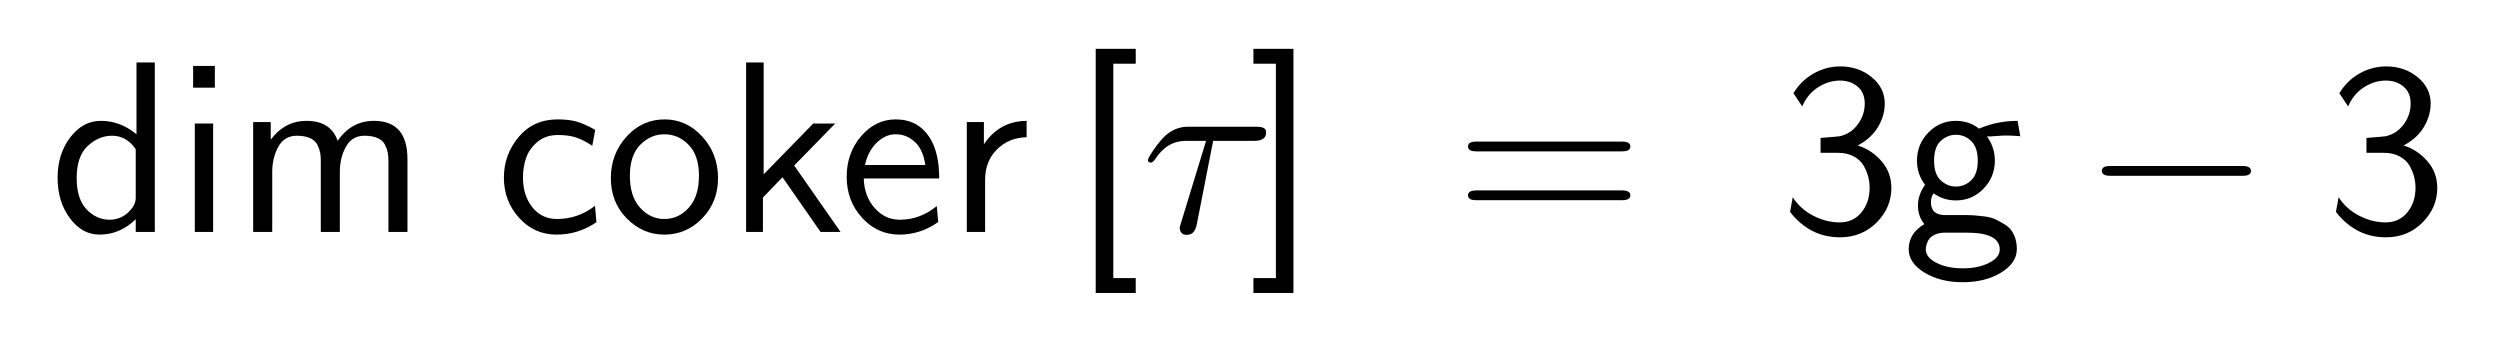
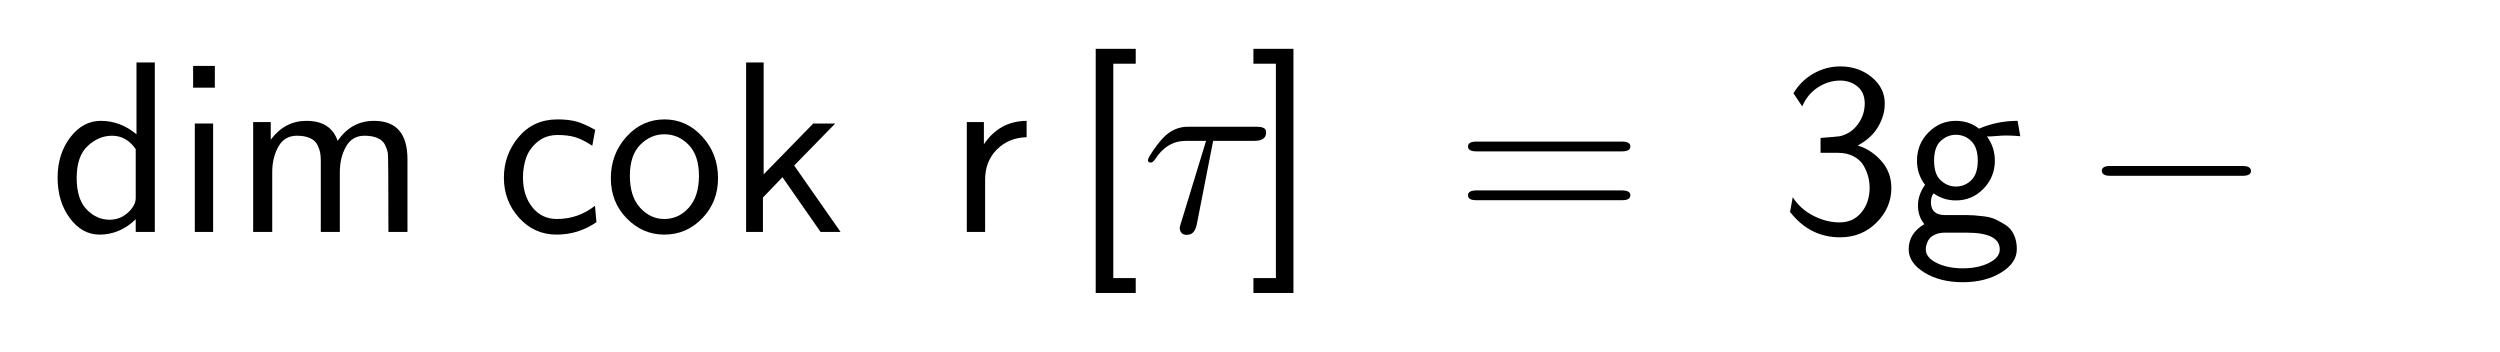
<svg xmlns="http://www.w3.org/2000/svg" style="stroke-dasharray:none; shape-rendering:auto; font-family:'Dialog'; text-rendering:auto; fill-opacity:1; color-interpolation:auto; color-rendering:auto; font-size:12; fill:black; stroke:black; image-rendering:auto; stroke-miterlimit:10; stroke-linecap:square; stroke-linejoin:miter; font-style:normal; stroke-width:1; stroke-dashoffset:0; font-weight:normal; stroke-opacity:1;" width="256" viewBox="0 0 256 36" height="36">
  <defs id="genericDefs" />
  <g>
    <g style="fill:white; stroke:white;">
      <rect x="0" y="0" width="256" style="stroke:none;" height="36" />
    </g>
    <g transform="scale(25,25) translate(0.2,0.95) scale(0.01,0.01)" style="font-size:100; text-rendering:geometricPrecision; image-rendering:optimizeQuality; color-rendering:optimizeQuality; font-family:'jlm_cmss10'; color-interpolation:linearRGB;">
      <path d="M43.406 -69.406 L43.406 0 L35.594 0 L35.594 -5.203 Q29.094 1.094 20.797 1.094 Q13.594 1.094 8.594 -5.656 Q3.594 -12.406 3.594 -22.203 Q3.594 -31.906 8.75 -38.703 Q13.906 -45.5 21.297 -45.5 Q29.297 -45.5 35.906 -40 L35.906 -69.406 L43.406 -69.406 ZM35.594 -13.906 L35.594 -33.906 Q31.797 -39.406 25.906 -39.406 Q20.406 -39.406 15.906 -35.203 Q11.406 -31 11.406 -22.094 Q11.406 -13.5 15.453 -9.25 Q19.5 -5 24.906 -5 Q29.094 -5 32.297 -7.797 Q35.594 -10.797 35.594 -13.906 Z" style="stroke:none;" />
    </g>
    <g transform="matrix(25,0,0,25,0,0) translate(0.717,0.95) scale(0.01,0.01)" style="font-size:100; text-rendering:geometricPrecision; image-rendering:optimizeQuality; color-rendering:optimizeQuality; font-family:'jlm_cmss10'; color-interpolation:linearRGB;">
      <path d="M16.297 -68 L16.297 -59.094 L7.406 -59.094 L7.406 -68 L16.297 -68 ZM15.594 -44.406 L15.594 0 L8.094 0 L8.094 -44.406 L15.594 -44.406 Z" style="stroke:none;" />
    </g>
    <g transform="matrix(25,0,0,25,0,0) translate(0.956,0.95) scale(0.01,0.01)" style="font-size:100; text-rendering:geometricPrecision; image-rendering:optimizeQuality; color-rendering:optimizeQuality; font-family:'jlm_cmss10'; color-interpolation:linearRGB;">
-       <path d="M71.297 -29.797 L71.297 0 L63.5 0 L63.5 -29.094 Q63.5 -31 63.25 -32.398 Q63 -33.797 62.148 -35.602 Q61.297 -37.406 59.148 -38.406 Q57 -39.406 53.703 -39.406 Q48.594 -39.406 46.094 -34.906 Q43.594 -30.406 43.594 -24.5 L43.594 0 L35.797 0 L35.797 -29.094 Q35.797 -31 35.547 -32.398 Q35.297 -33.797 34.445 -35.602 Q33.594 -37.406 31.445 -38.406 Q29.297 -39.406 26 -39.406 Q20.906 -39.406 18.406 -34.906 Q15.906 -30.406 15.906 -24.5 L15.906 0 L8.094 0 L8.094 -45 L15.297 -45 L15.297 -37.797 Q21.094 -45.5 29.906 -45.5 Q39.906 -45.5 42.703 -37.297 Q48.297 -45.5 57.594 -45.5 Q71.297 -45.5 71.297 -29.797 Z" style="stroke:none;" />
+       <path d="M71.297 -29.797 L71.297 0 L63.5 0 Q63.5 -31 63.25 -32.398 Q63 -33.797 62.148 -35.602 Q61.297 -37.406 59.148 -38.406 Q57 -39.406 53.703 -39.406 Q48.594 -39.406 46.094 -34.906 Q43.594 -30.406 43.594 -24.5 L43.594 0 L35.797 0 L35.797 -29.094 Q35.797 -31 35.547 -32.398 Q35.297 -33.797 34.445 -35.602 Q33.594 -37.406 31.445 -38.406 Q29.297 -39.406 26 -39.406 Q20.906 -39.406 18.406 -34.906 Q15.906 -30.406 15.906 -24.5 L15.906 0 L8.094 0 L8.094 -45 L15.297 -45 L15.297 -37.797 Q21.094 -45.5 29.906 -45.5 Q39.906 -45.5 42.703 -37.297 Q48.297 -45.5 57.594 -45.5 Q71.297 -45.5 71.297 -29.797 Z" style="stroke:none;" />
    </g>
    <g transform="matrix(25,0,0,25,0,0) translate(2.028,0.95) scale(0.01,0.01)" style="font-size:100; text-rendering:geometricPrecision; image-rendering:optimizeQuality; color-rendering:optimizeQuality; font-family:'jlm_cmss10'; color-interpolation:linearRGB;">
      <path d="M41 -41.797 L39.797 -35.297 Q35.797 -37.906 32.797 -38.805 Q29.797 -39.703 25.703 -39.703 Q20.703 -39.703 17.352 -36.898 Q14 -34.094 12.703 -30.344 Q11.406 -26.594 11.406 -22.297 Q11.406 -14.906 15.25 -10.102 Q19.094 -5.297 25.297 -5.297 Q34 -5.297 40.906 -10.703 L41.5 -4 Q34.094 1.094 25.203 1.094 Q16 1.094 9.797 -5.805 Q3.594 -12.703 3.594 -22.203 Q3.594 -31.703 9.648 -38.898 Q15.703 -46.094 25.594 -46.094 Q30.203 -46.094 33.398 -45.195 Q36.594 -44.297 41 -41.797 Z" style="stroke:none;" />
    </g>
    <g transform="matrix(25,0,0,25,0,0) translate(2.472,0.95) scale(0.01,0.01)" style="font-size:100; text-rendering:geometricPrecision; image-rendering:optimizeQuality; color-rendering:optimizeQuality; font-family:'jlm_cmss10'; color-interpolation:linearRGB;">
      <path d="M46.906 -22 Q46.906 -12.297 40.453 -5.602 Q34 1.094 24.906 1.094 Q16 1.094 9.5 -5.555 Q3 -12.203 3 -22 Q3 -31.906 9.398 -39 Q15.797 -46.094 25 -46.094 Q34 -46.094 40.453 -39.047 Q46.906 -32 46.906 -22 ZM24.906 -5.297 Q30.797 -5.297 34.945 -9.945 Q39.094 -14.594 39.094 -23 Q39.094 -31.297 34.898 -35.648 Q30.703 -40 24.906 -40 Q19.297 -40 15.047 -35.703 Q10.797 -31.406 10.797 -23 Q10.797 -14.5 15 -9.898 Q19.203 -5.297 24.906 -5.297 Z" style="stroke:none;" />
    </g>
    <g transform="matrix(25,0,0,25,0,0) translate(2.972,0.95) scale(0.01,0.01)" style="font-size:100; text-rendering:geometricPrecision; image-rendering:optimizeQuality; color-rendering:optimizeQuality; font-family:'jlm_cmss10'; color-interpolation:linearRGB;">
      <path d="M28.094 -27.203 L47.094 0 L38.906 0 L23.297 -22.406 L15.297 -14.094 L15.297 0 L8.406 0 L8.406 -69.406 L15.594 -69.406 L15.594 -23.594 L35.906 -44.406 L44.906 -44.406 L28.094 -27.203 Z" style="stroke:none;" />
    </g>
    <g transform="matrix(25,0,0,25,0,0) translate(3.433,0.95) scale(0.01,0.01)" style="font-size:100; text-rendering:geometricPrecision; image-rendering:optimizeQuality; color-rendering:optimizeQuality; font-family:'jlm_cmss10'; color-interpolation:linearRGB;">
-       <path d="M41.406 -21.906 L10.5 -21.906 Q10.703 -14.594 14.953 -9.797 Q19.203 -5 25.203 -5 Q33.594 -5 40.406 -10.594 L41 -4.094 Q33.797 1.094 25.094 1.094 Q16.094 1.094 9.797 -5.805 Q3.5 -12.703 3.5 -22.594 Q3.5 -32.297 9.398 -39.195 Q15.297 -46.094 23.594 -46.094 Q32.594 -46.094 37.406 -38.797 Q41.406 -32.594 41.406 -21.906 ZM11 -27.406 L35.703 -27.406 Q34.797 -33.797 31.398 -36.898 Q28 -40 23.594 -40 Q19.297 -40 15.75 -36.5 Q12.203 -33 11 -27.406 Z" style="stroke:none;" />
-     </g>
+       </g>
    <g transform="matrix(25,0,0,25,0,0) translate(3.878,0.95) scale(0.01,0.01)" style="font-size:100; text-rendering:geometricPrecision; image-rendering:optimizeQuality; color-rendering:optimizeQuality; font-family:'jlm_cmss10'; color-interpolation:linearRGB;">
      <path d="M15.703 -21.406 L15.703 0 L8.203 0 L8.203 -45 L15.203 -45 L15.203 -35.906 Q21.594 -45.406 32.703 -45.5 L32.703 -38.797 Q25.297 -38.594 20.5 -33.75 Q15.703 -28.906 15.703 -21.406 Z" style="stroke:none;" />
    </g>
    <g transform="matrix(25,0,0,25,0,0) translate(4.386,0.95) scale(0.01,0.01)" style="font-size:100; text-rendering:geometricPrecision; image-rendering:optimizeQuality; color-rendering:optimizeQuality; font-family:'jlm_cmss10'; color-interpolation:linearRGB;">
      <path d="M26.594 25 L10.203 25 L10.203 -75 L26.594 -75 L26.594 -68.906 L17.406 -68.906 L17.406 18.906 L26.594 18.906 L26.594 25 Z" style="stroke:none;" />
    </g>
    <g transform="matrix(25,0,0,25,0,0) translate(4.675,0.95) scale(0.01,0.01)" style="font-size:100; text-rendering:geometricPrecision; image-rendering:optimizeQuality; color-rendering:optimizeQuality; font-family:'jlm_cmmi10'; color-interpolation:linearRGB;">
      <path d="M29.406 -37.297 L22.703 -3.094 Q21.906 0.703 19.5 1.094 Q19 1.203 18.594 1.203 Q16 1.203 15.703 -1.5 Q15.703 -2.203 16.703 -5.203 L26.5 -37.297 L18.203 -37.297 Q10.406 -37.297 5.5 -29.594 Q4.594 -28.406 3.906 -28.406 Q2.703 -28.406 2.703 -29.406 Q2.703 -30.5 6.297 -35.406 Q7.594 -37.094 8.797 -38.406 Q13.203 -43.094 19.094 -43.094 L47.094 -43.094 Q50.5 -43.094 51 -41.594 L51 -41.5 Q51.094 -41.203 51.094 -40.703 Q51.094 -37.297 46.203 -37.297 L29.406 -37.297 Z" style="stroke:none;" />
    </g>
    <g transform="matrix(25,0,0,25,0,0) translate(5.112,0.95) scale(0.01,0.01)" style="font-size:100; text-rendering:geometricPrecision; image-rendering:optimizeQuality; color-rendering:optimizeQuality; font-family:'jlm_cmss10'; color-interpolation:linearRGB;">
      <path d="M18.594 -75 L18.594 25 L2.203 25 L2.203 18.906 L11.406 18.906 L11.406 -68.906 L2.203 -68.906 L2.203 -75 L18.594 -75 Z" style="stroke:none;" />
    </g>
    <g transform="matrix(25,0,0,25,0,0) translate(5.957,0.95) scale(0.01,0.01)" style="font-size:100; text-rendering:geometricPrecision; image-rendering:optimizeQuality; color-rendering:optimizeQuality; font-family:'jlm_cmss10'; color-interpolation:linearRGB;">
      <path d="M68.703 -33 L9 -33 Q5.594 -33 5.594 -35 Q5.594 -37 8.906 -37 L68.797 -37 Q72.094 -37 72.094 -35 Q72.094 -33 68.703 -33 ZM68.797 -13 L8.906 -13 Q5.594 -13 5.594 -15 Q5.594 -17 9 -17 L68.703 -17 Q72.094 -17 72.094 -15 Q72.094 -13 68.797 -13 Z" style="stroke:none;" />
    </g>
    <g transform="matrix(25,0,0,25,0,0) translate(7.29,0.95) scale(0.01,0.01)" style="font-size:100; text-rendering:geometricPrecision; image-rendering:optimizeQuality; color-rendering:optimizeQuality; font-family:'jlm_cmss10'; color-interpolation:linearRGB;">
      <path d="M9.203 -51.406 L5.594 -56.797 Q8.703 -62 13.852 -64.898 Q19 -67.797 24.797 -67.797 Q32.297 -67.797 37.648 -63.398 Q43 -59 43 -52.594 Q43 -47.594 40.203 -42.945 Q37.406 -38.297 31.906 -35.406 Q37.5 -33.703 41.602 -29.055 Q45.703 -24.406 45.703 -18 Q45.703 -9.906 39.648 -3.852 Q33.594 2.203 24.703 2.203 Q12.297 2.203 4.203 -8.203 L5.297 -14.203 Q8.5 -9.297 13.797 -6.602 Q19.094 -3.906 24.5 -3.906 Q30.094 -3.906 33.445 -8 Q36.797 -12.094 36.797 -18.094 Q36.797 -20.297 36.25 -22.5 Q35.703 -24.703 34.398 -27.055 Q33.094 -29.406 30.344 -30.906 Q27.594 -32.406 23.797 -32.406 L16.703 -32.406 L16.703 -38.5 Q24.203 -39.094 24.594 -39.203 Q29.094 -40.203 31.945 -44.055 Q34.797 -47.906 34.797 -52.594 Q34.797 -57.094 31.852 -59.547 Q28.906 -62 24.703 -62 Q19.906 -62 15.602 -59.203 Q11.297 -56.406 9.203 -51.406 Z" style="stroke:none;" />
    </g>
    <g transform="matrix(25,0,0,25,0,0) translate(7.79,0.95) scale(0.01,0.01)" style="font-size:100; text-rendering:geometricPrecision; image-rendering:optimizeQuality; color-rendering:optimizeQuality; font-family:'jlm_cmss10'; color-interpolation:linearRGB;">
      <path d="M35.203 -39.094 L34.797 -39.203 Q38.094 -34.703 38.094 -29.203 Q38.094 -22.5 33.445 -17.703 Q28.797 -12.906 22.094 -12.906 Q17.094 -12.906 13 -15.797 Q11.906 -14.406 11.906 -12.203 Q11.906 -6.906 17.703 -6.906 L26.5 -6.906 Q28.203 -6.906 29.453 -6.805 Q30.703 -6.703 33.5 -6.398 Q36.297 -6.094 38.352 -5.148 Q40.406 -4.203 42.555 -2.805 Q44.703 -1.406 45.898 1.148 Q47.094 3.703 47.094 7 Q47.094 12.703 40.648 16.648 Q34.203 20.594 24.906 20.594 Q15.703 20.594 9.25 16.648 Q2.797 12.703 2.797 7.094 Q2.797 0.594 9.203 -3.203 Q6.594 -6.406 6.594 -10.805 Q6.594 -15.203 9.5 -19.297 Q6.203 -23.594 6.203 -29.203 Q6.203 -36 10.898 -40.75 Q15.594 -45.5 22.094 -45.5 Q27.594 -45.5 31.594 -42.297 Q39 -45.5 47.406 -45.5 L48.5 -39.203 L47.406 -39.297 Q46.203 -39.406 44.805 -39.453 Q43.406 -39.5 42.594 -39.5 Q41.406 -39.5 38.852 -39.297 Q36.297 -39.094 35.203 -39.094 ZM22.094 -18.594 Q25.797 -18.594 28.445 -21.195 Q31.094 -23.797 31.094 -29.195 Q31.094 -34.594 28.445 -37.195 Q25.797 -39.797 22.094 -39.797 Q18.703 -39.797 15.953 -37.297 Q13.203 -34.797 13.203 -29.195 Q13.203 -23.594 15.953 -21.094 Q18.703 -18.594 22.094 -18.594 ZM26.594 0.297 L17.594 0.297 Q15.406 0.297 13.805 1 Q12.203 1.703 11.453 2.555 Q10.703 3.406 10.305 4.602 Q9.906 5.797 9.852 6.25 Q9.797 6.703 9.797 7.094 Q9.797 10.5 14.25 12.703 Q18.703 14.906 25 14.906 Q31.203 14.906 35.648 12.703 Q40.094 10.5 40.094 7.203 Q40.094 0.297 26.594 0.297 Z" style="stroke:none;" />
    </g>
    <g transform="matrix(25,0,0,25,0,0) translate(8.526,0.95) scale(0.01,0.01)" style="font-size:100; text-rendering:geometricPrecision; image-rendering:optimizeQuality; color-rendering:optimizeQuality; font-family:'jlm_cmsy10'; color-interpolation:linearRGB;">
      <path d="M66.094 -23 L11.594 -23 Q8.406 -23 8.297 -25 Q8.297 -27 11.594 -27 L66.094 -27 Q69.297 -27 69.406 -25 Q69.406 -23 66.094 -23 Z" style="stroke:none;" />
    </g>
    <g transform="matrix(25,0,0,25,0,0) translate(9.526,0.95) scale(0.01,0.01)" style="font-size:100; text-rendering:geometricPrecision; image-rendering:optimizeQuality; color-rendering:optimizeQuality; font-family:'jlm_cmss10'; color-interpolation:linearRGB;">
-       <path d="M9.203 -51.406 L5.594 -56.797 Q8.703 -62 13.852 -64.898 Q19 -67.797 24.797 -67.797 Q32.297 -67.797 37.648 -63.398 Q43 -59 43 -52.594 Q43 -47.594 40.203 -42.945 Q37.406 -38.297 31.906 -35.406 Q37.5 -33.703 41.602 -29.055 Q45.703 -24.406 45.703 -18 Q45.703 -9.906 39.648 -3.852 Q33.594 2.203 24.703 2.203 Q12.297 2.203 4.203 -8.203 L5.297 -14.203 Q8.5 -9.297 13.797 -6.602 Q19.094 -3.906 24.5 -3.906 Q30.094 -3.906 33.445 -8 Q36.797 -12.094 36.797 -18.094 Q36.797 -20.297 36.25 -22.5 Q35.703 -24.703 34.398 -27.055 Q33.094 -29.406 30.344 -30.906 Q27.594 -32.406 23.797 -32.406 L16.703 -32.406 L16.703 -38.5 Q24.203 -39.094 24.594 -39.203 Q29.094 -40.203 31.945 -44.055 Q34.797 -47.906 34.797 -52.594 Q34.797 -57.094 31.852 -59.547 Q28.906 -62 24.703 -62 Q19.906 -62 15.602 -59.203 Q11.297 -56.406 9.203 -51.406 Z" style="stroke:none;" />
-     </g>
+       </g>
  </g>
</svg>